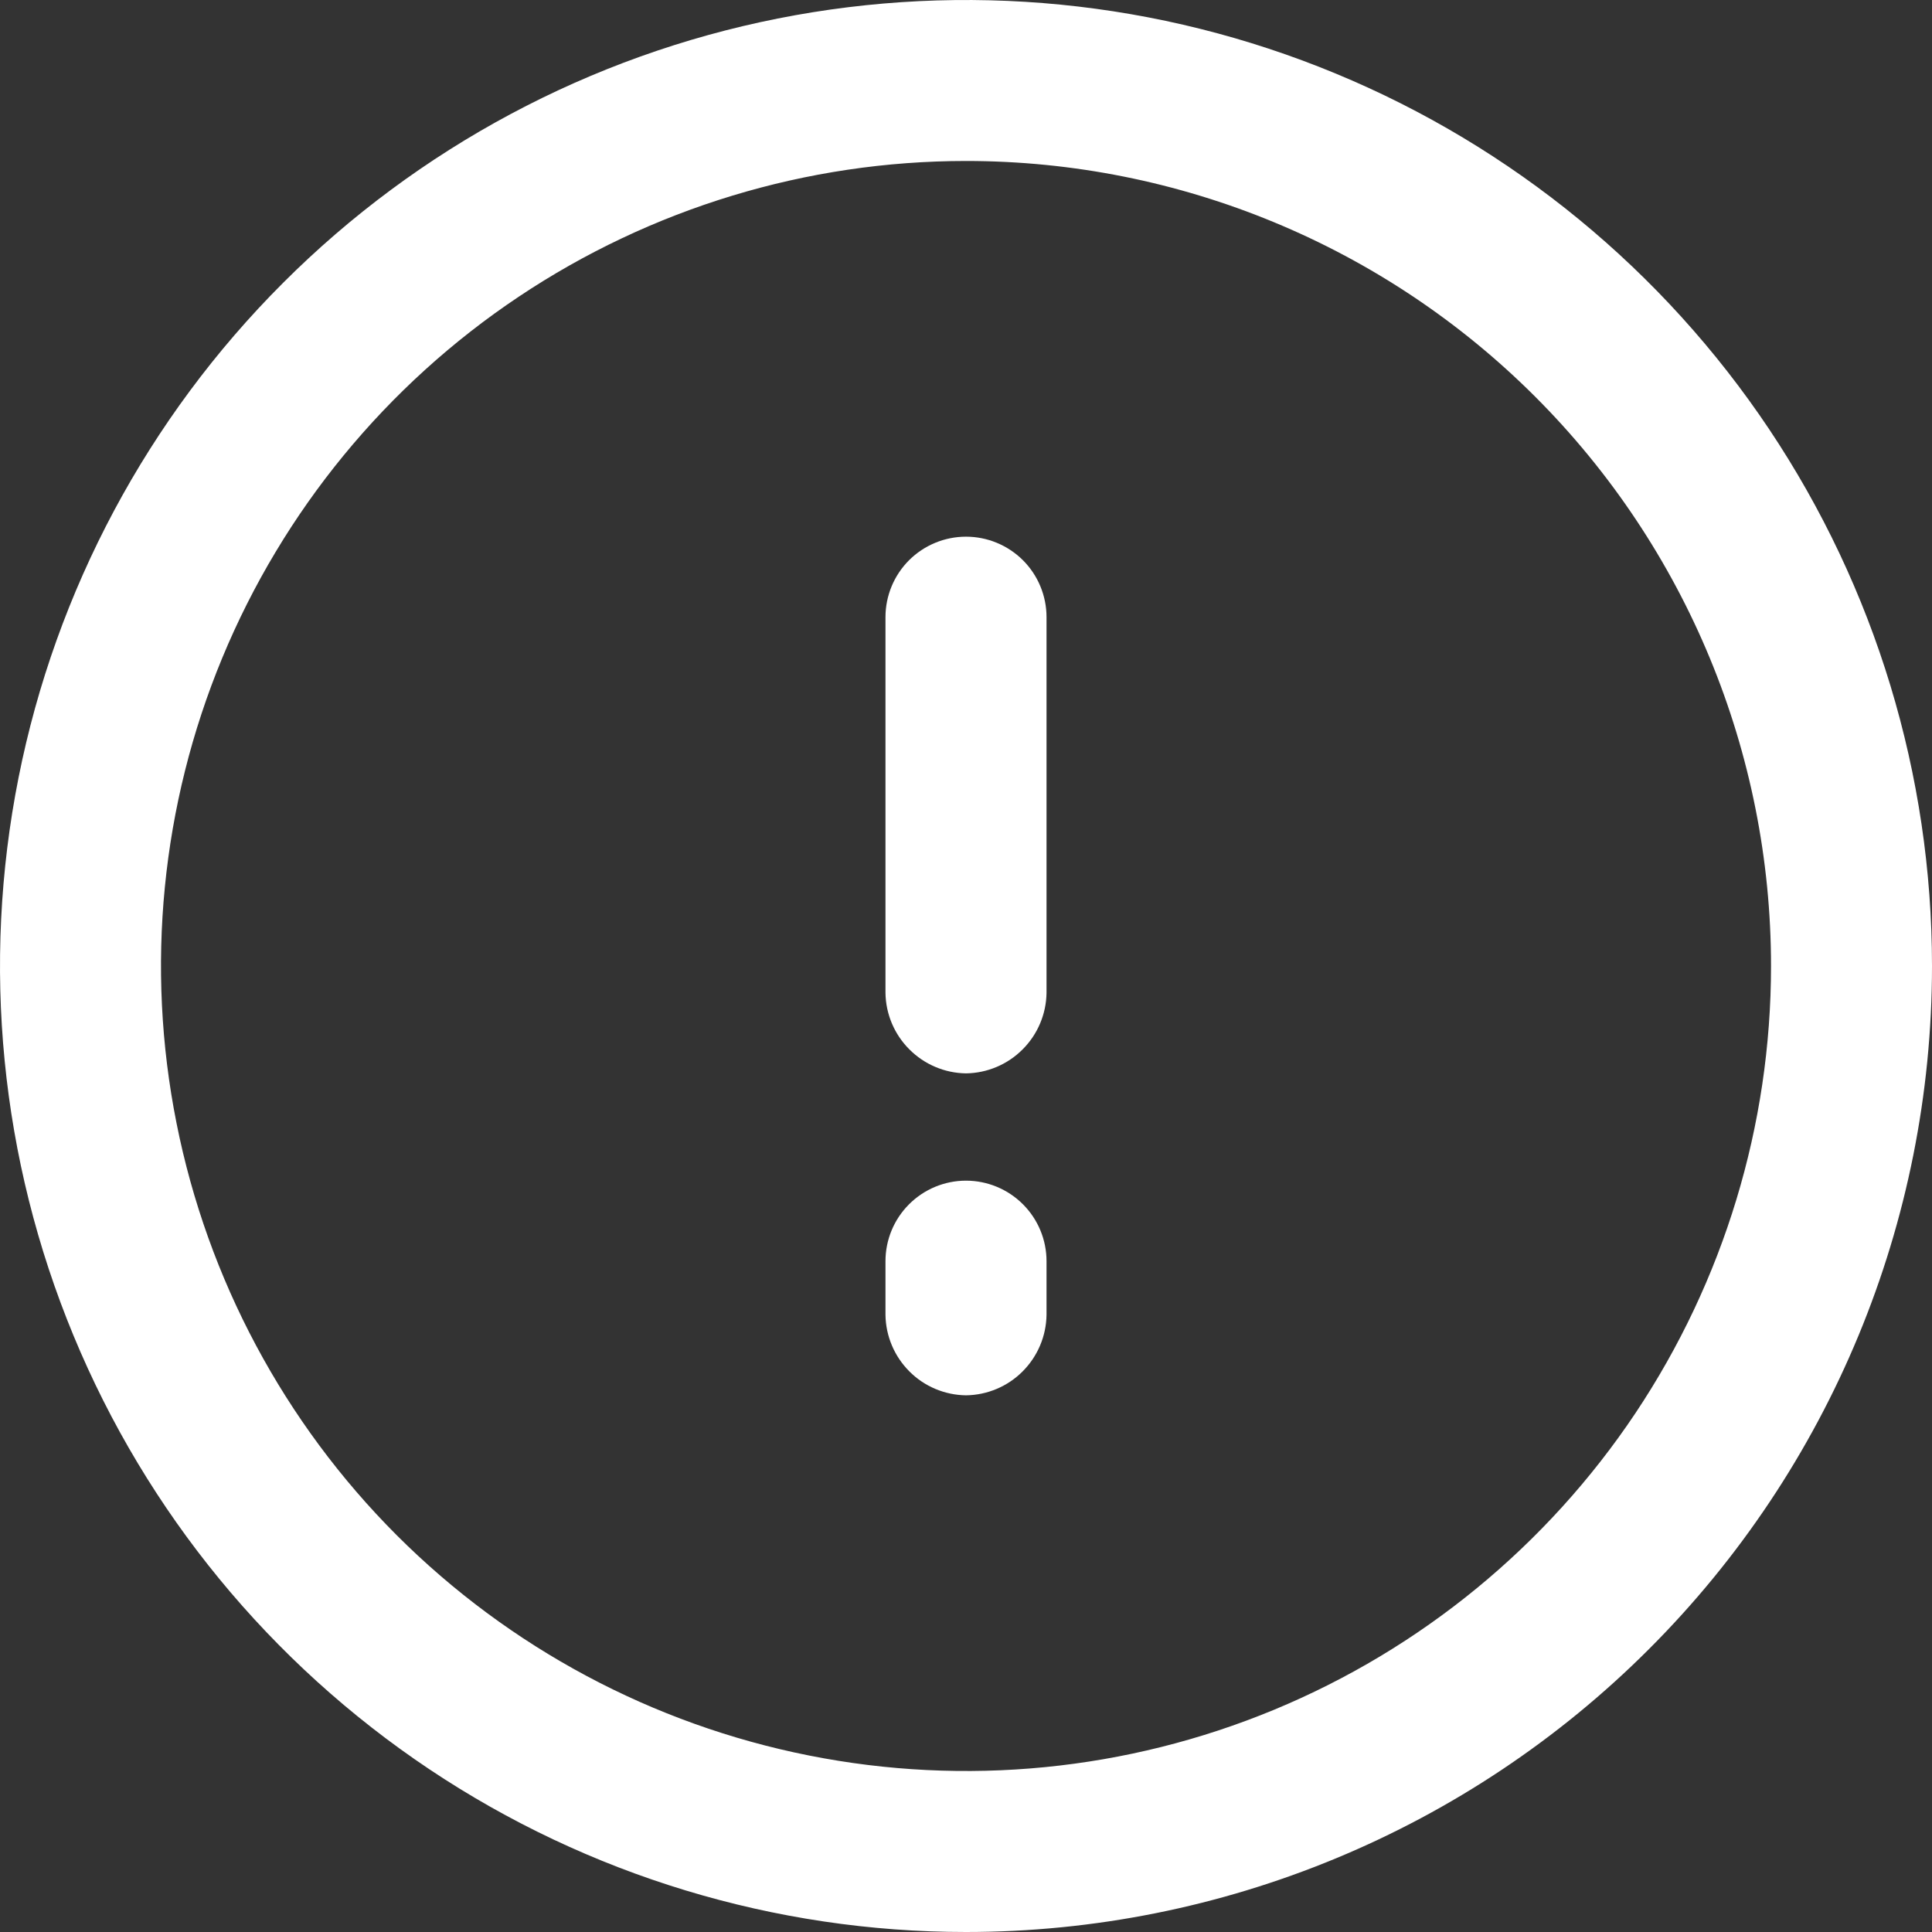
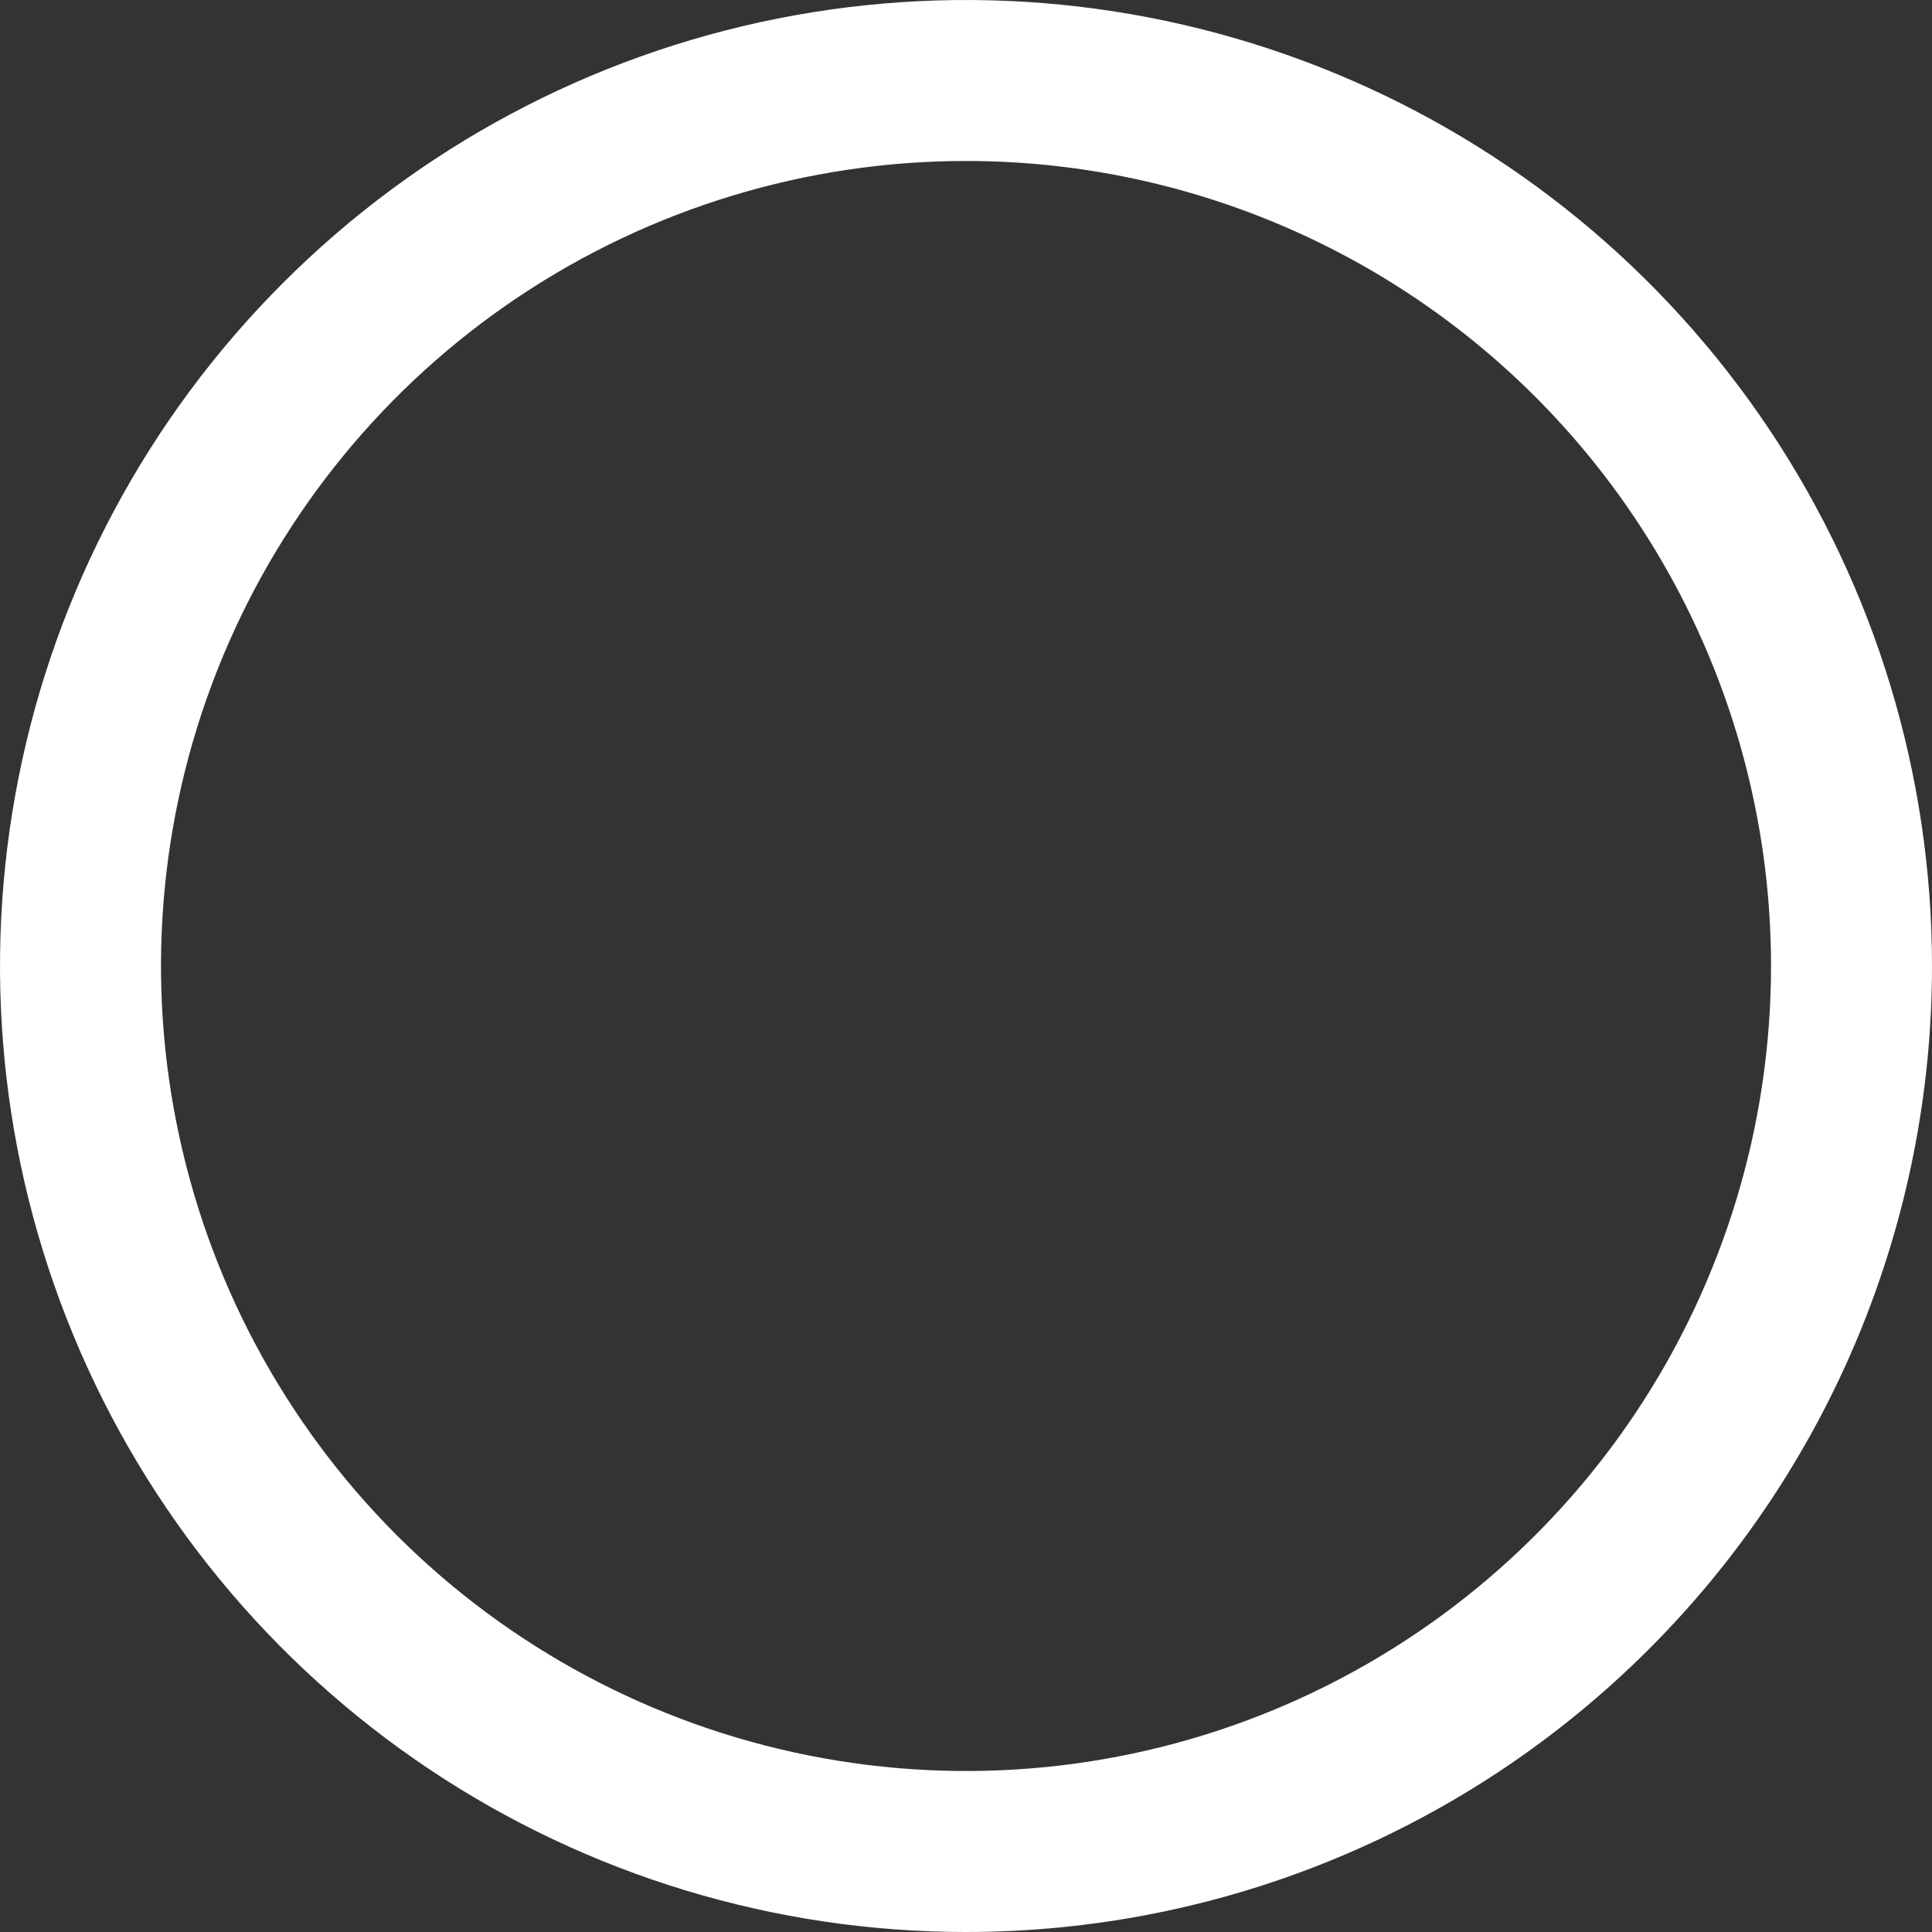
<svg xmlns="http://www.w3.org/2000/svg" width="28" height="28" viewBox="0 0 28 28" fill="none">
  <rect x="0" y="0" width="28" height="28" fill="#333333" stroke="none" />
  <g clip-path="url(#clip0_7417_3176)">
    <path d="M14 28C11.231 28 8.524 27.179 6.222 25.641C3.92 24.102 2.125 21.916 1.066 19.358C0.006 16.799 -0.271 13.985 0.269 11.269C0.809 8.553 2.143 6.058 4.101 4.101C6.058 2.143 8.553 0.809 11.269 0.269C13.985 -0.271 16.799 0.006 19.358 1.066C21.916 2.125 24.102 3.92 25.641 6.222C27.179 8.524 28 11.231 28 14C28 17.713 26.525 21.274 23.899 23.899C21.274 26.525 17.713 28 14 28ZM14 2.333C11.693 2.333 9.437 3.018 7.518 4.3C5.6 5.581 4.104 7.404 3.221 9.535C2.338 11.667 2.107 14.013 2.558 16.276C3.008 18.539 4.119 20.618 5.75 22.25C7.382 23.881 9.461 24.992 11.724 25.442C13.987 25.893 16.333 25.662 18.465 24.779C20.596 23.896 22.419 22.4 23.701 20.482C24.982 18.563 25.667 16.308 25.667 14C25.667 10.906 24.438 7.938 22.25 5.75C20.062 3.562 17.094 2.333 14 2.333Z" fill="white" />
-     <path d="M14 15.556C13.692 15.552 13.397 15.427 13.18 15.209C12.962 14.992 12.837 14.697 12.833 14.389V8.944C12.833 8.635 12.956 8.338 13.175 8.119C13.394 7.901 13.691 7.778 14 7.778C14.309 7.778 14.606 7.901 14.825 8.119C15.044 8.338 15.167 8.635 15.167 8.944V14.389C15.163 14.697 15.038 14.992 14.82 15.209C14.603 15.427 14.308 15.552 14 15.556Z" fill="white" />
-     <path d="M14 20.222C13.692 20.218 13.397 20.094 13.18 19.876C12.962 19.658 12.837 19.364 12.833 19.055V18.278C12.833 17.968 12.956 17.672 13.175 17.453C13.394 17.234 13.691 17.111 14 17.111C14.309 17.111 14.606 17.234 14.825 17.453C15.044 17.672 15.167 17.968 15.167 18.278V19.055C15.163 19.364 15.038 19.658 14.82 19.876C14.603 20.094 14.308 20.218 14 20.222Z" fill="white" />
  </g>
  <defs>
    <clipPath id="clip0_7417_3176">
      <rect width="28" height="28" fill="white" />
    </clipPath>
  </defs>
</svg>